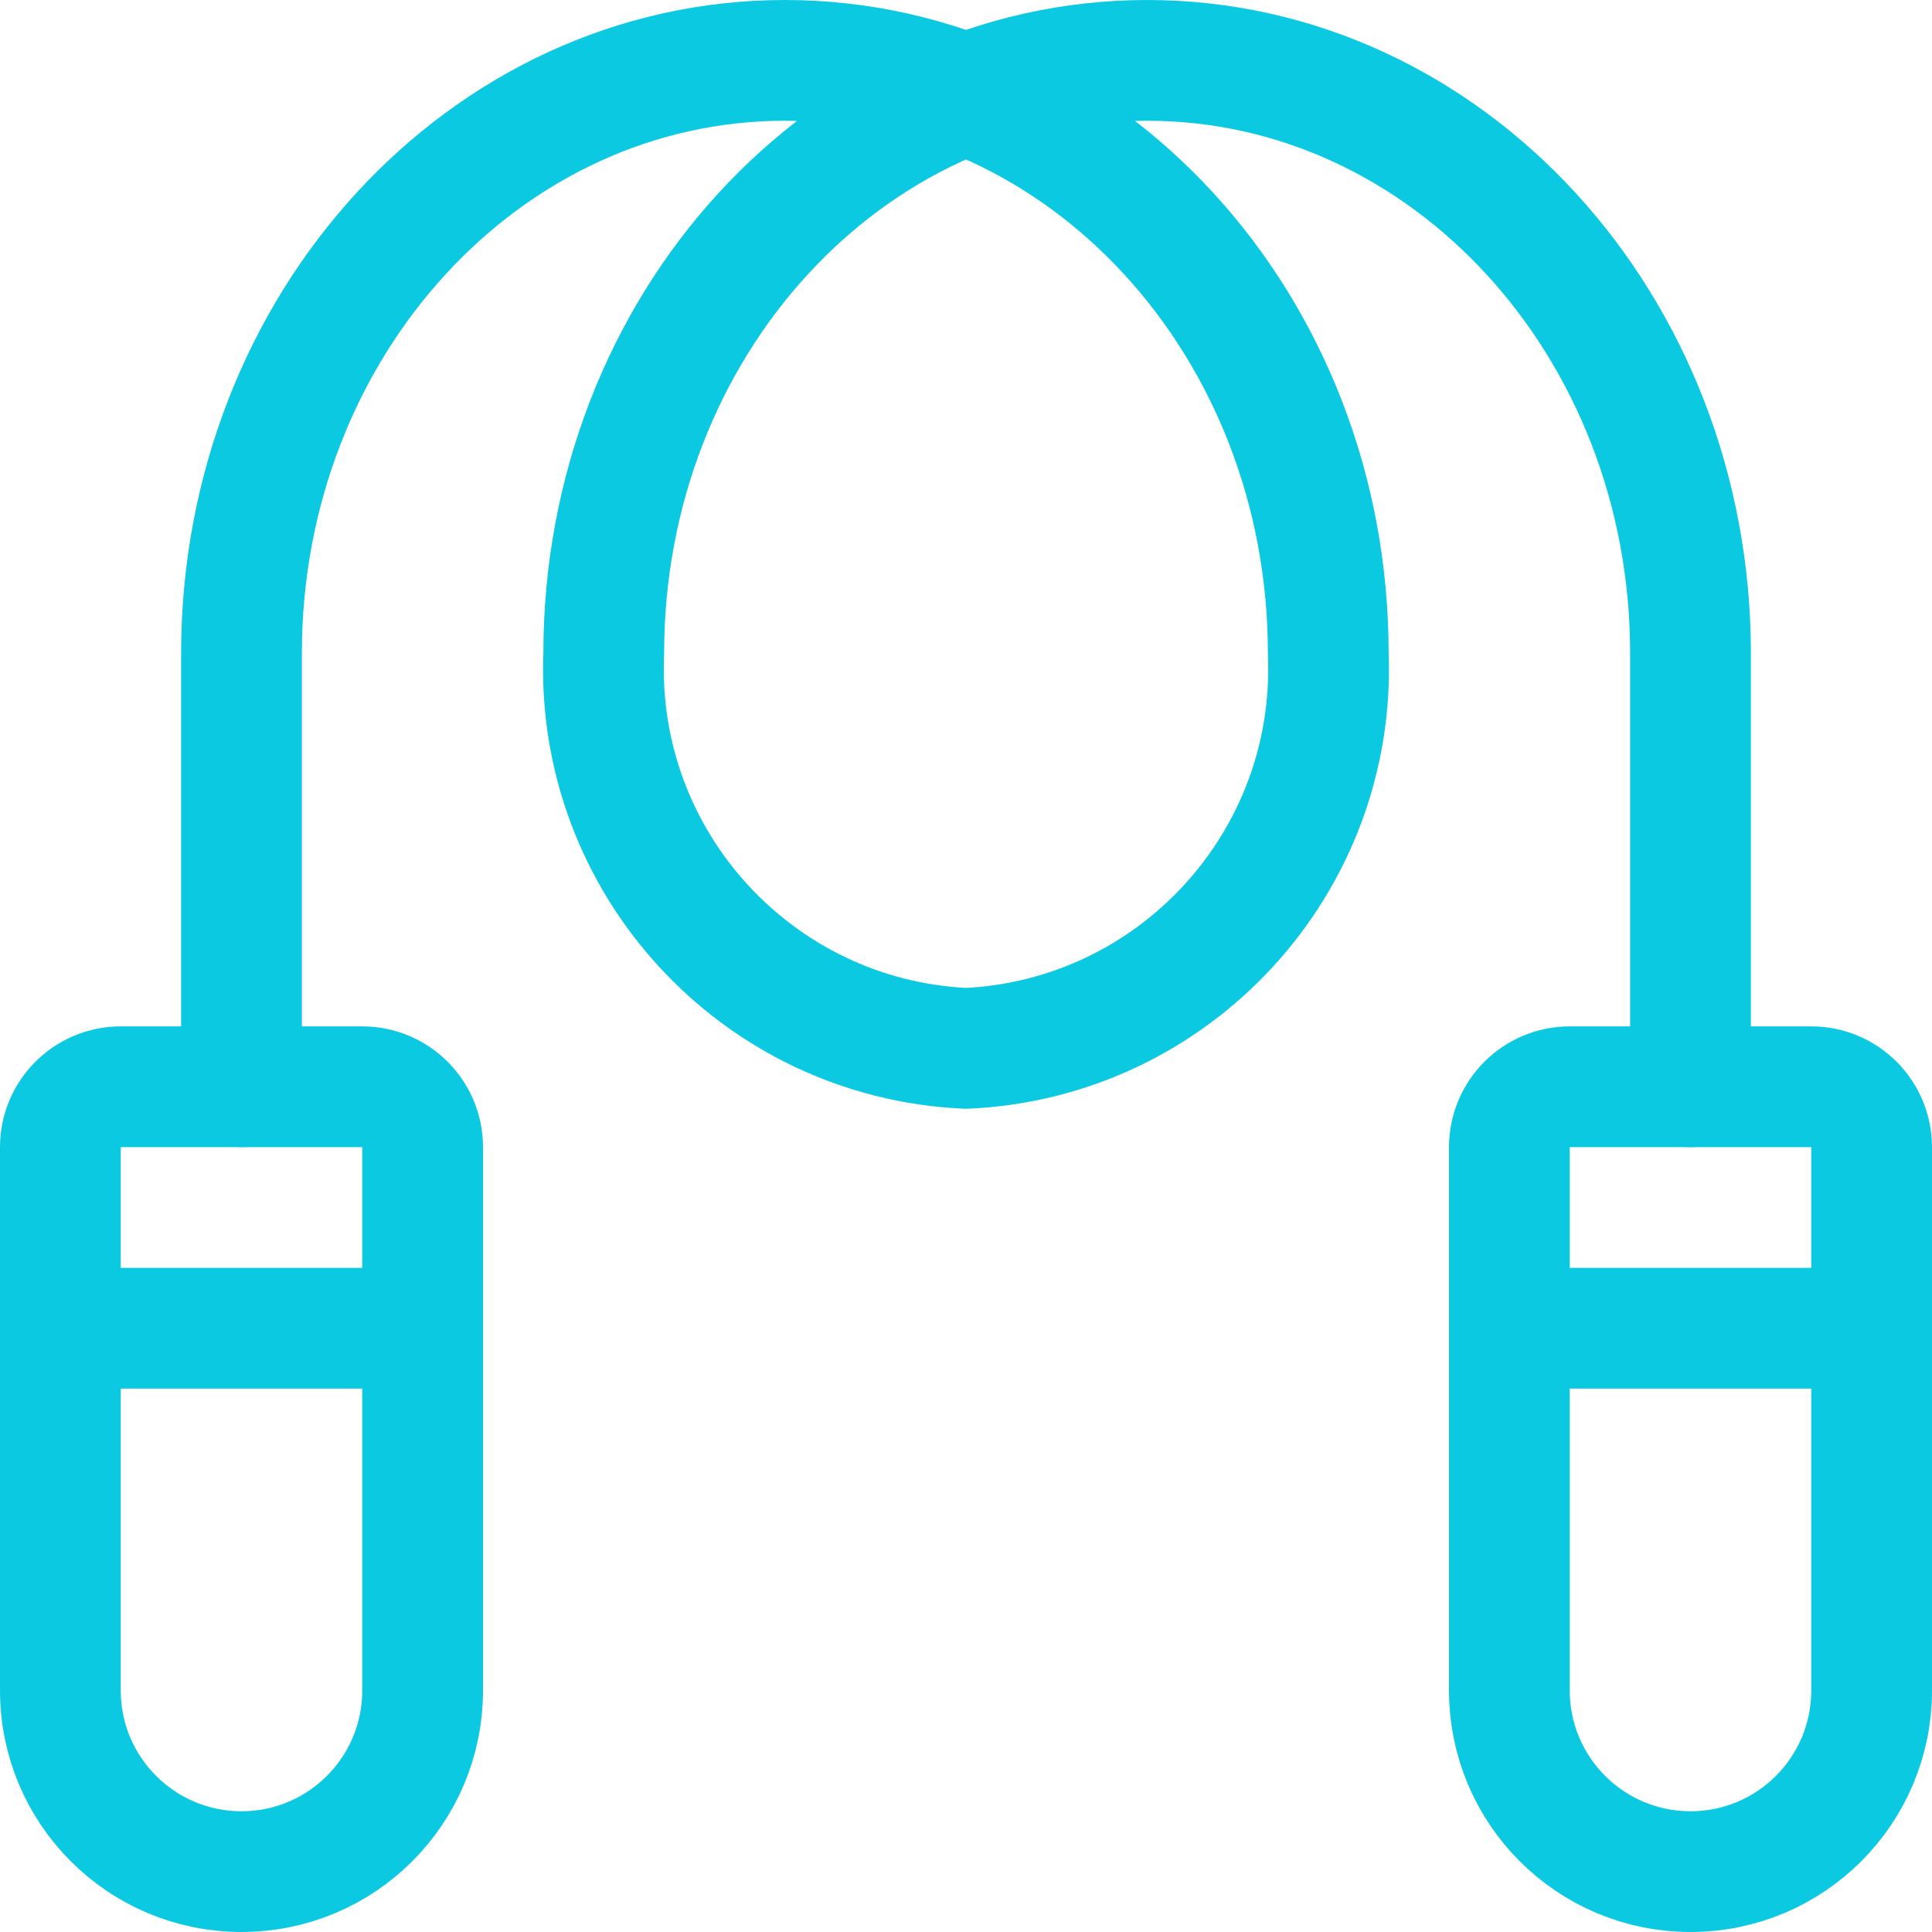
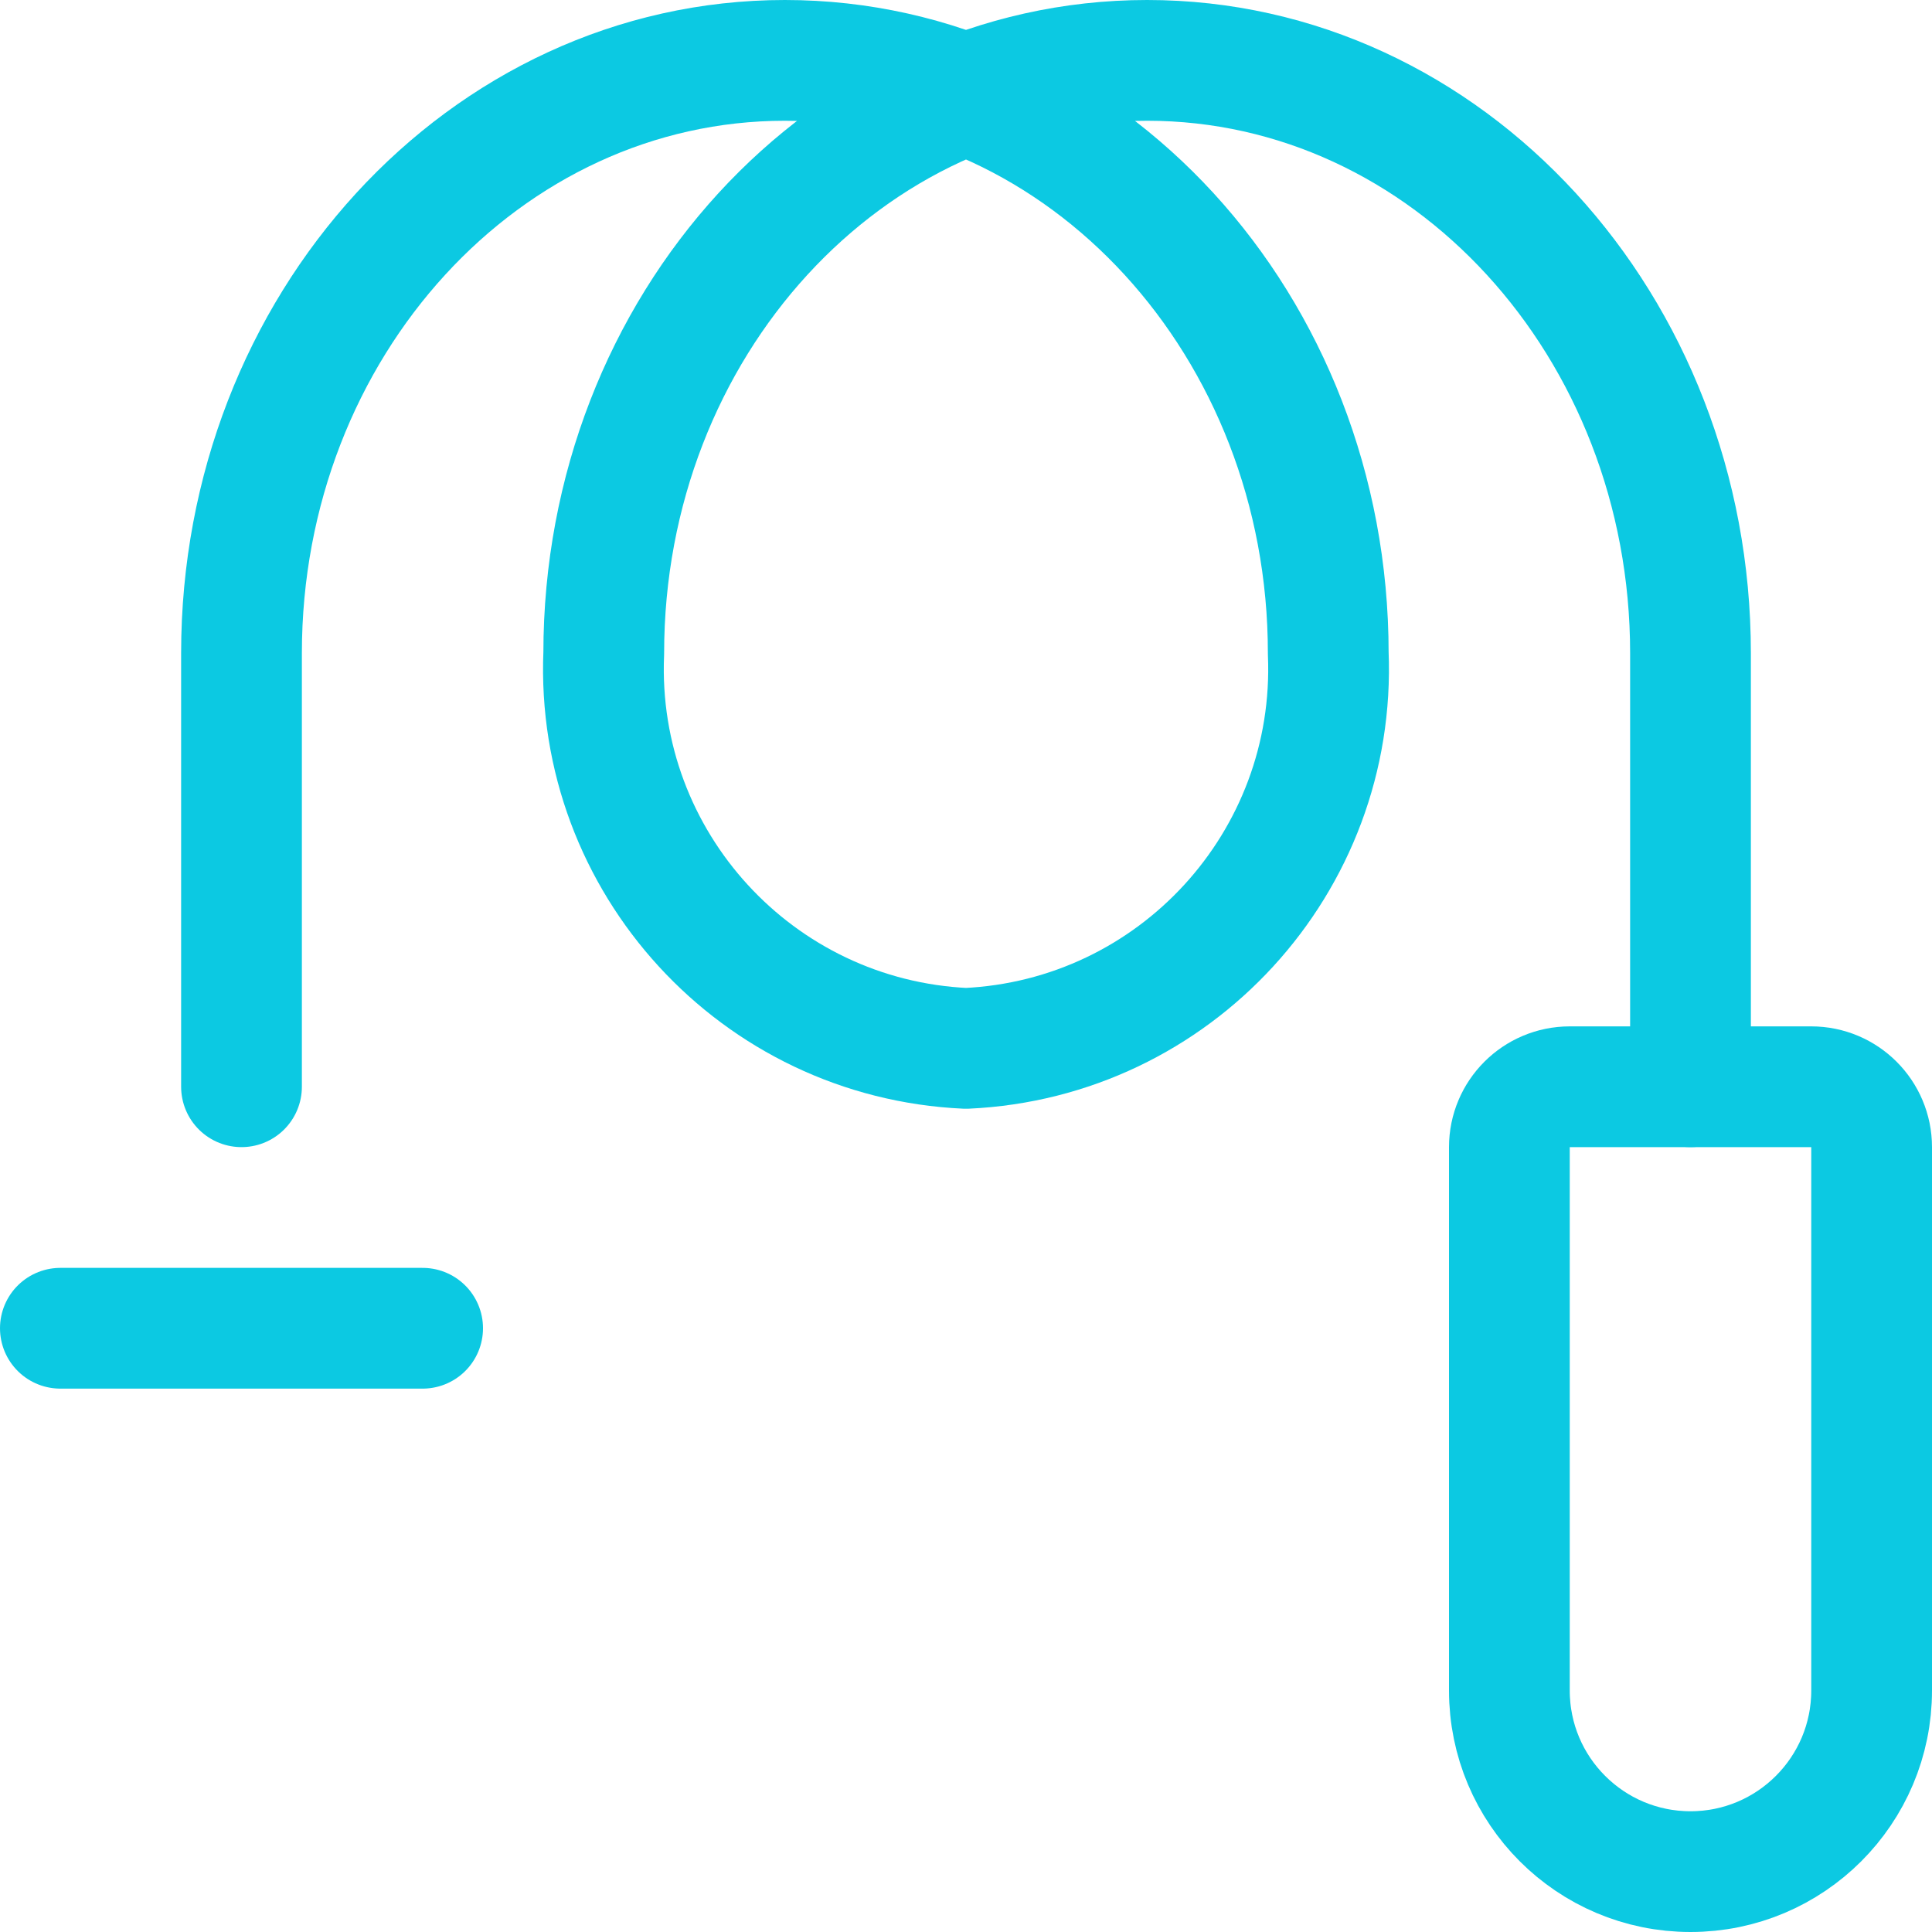
<svg xmlns="http://www.w3.org/2000/svg" width="36" height="36" viewBox="0 0 36 36" fill="none">
  <path d="M31.5 20.25V12.171C31.5 6.071 26.967 1.125 21.375 1.125C15.783 1.125 11.25 6.071 11.25 12.171C11.088 16.066 14.106 19.358 18 19.535C21.894 19.358 24.912 16.066 24.75 12.171C24.75 6.071 20.217 1.125 14.625 1.125C9.033 1.125 4.5 6.071 4.5 12.171V20.25" stroke="#0CC9E2" stroke-width="2.25" stroke-linecap="round" stroke-linejoin="round" />
-   <path fill-rule="evenodd" clip-rule="evenodd" d="M1.125 31.5C1.125 33.364 2.636 34.875 4.5 34.875C6.364 34.875 7.875 33.364 7.875 31.5V21.375C7.875 20.754 7.371 20.25 6.75 20.25H2.25C1.629 20.25 1.125 20.754 1.125 21.375L1.125 31.5Z" stroke="#0CC9E2" stroke-width="2.25" stroke-linecap="round" stroke-linejoin="round" />
  <path fill-rule="evenodd" clip-rule="evenodd" d="M28.125 31.5C28.125 33.364 29.636 34.875 31.5 34.875C33.364 34.875 34.875 33.364 34.875 31.5V21.375C34.875 20.754 34.371 20.25 33.75 20.25H29.25C28.629 20.25 28.125 20.754 28.125 21.375L28.125 31.5Z" stroke="#0CC9E2" stroke-width="2.25" stroke-linecap="round" stroke-linejoin="round" />
  <path d="M1.125 24.75H7.875" stroke="#0CC9E2" stroke-width="2.25" stroke-linecap="round" stroke-linejoin="round" />
-   <path d="M28.125 24.75H34.875" stroke="#0CC9E2" stroke-width="2.25" stroke-linecap="round" stroke-linejoin="round" />
</svg>